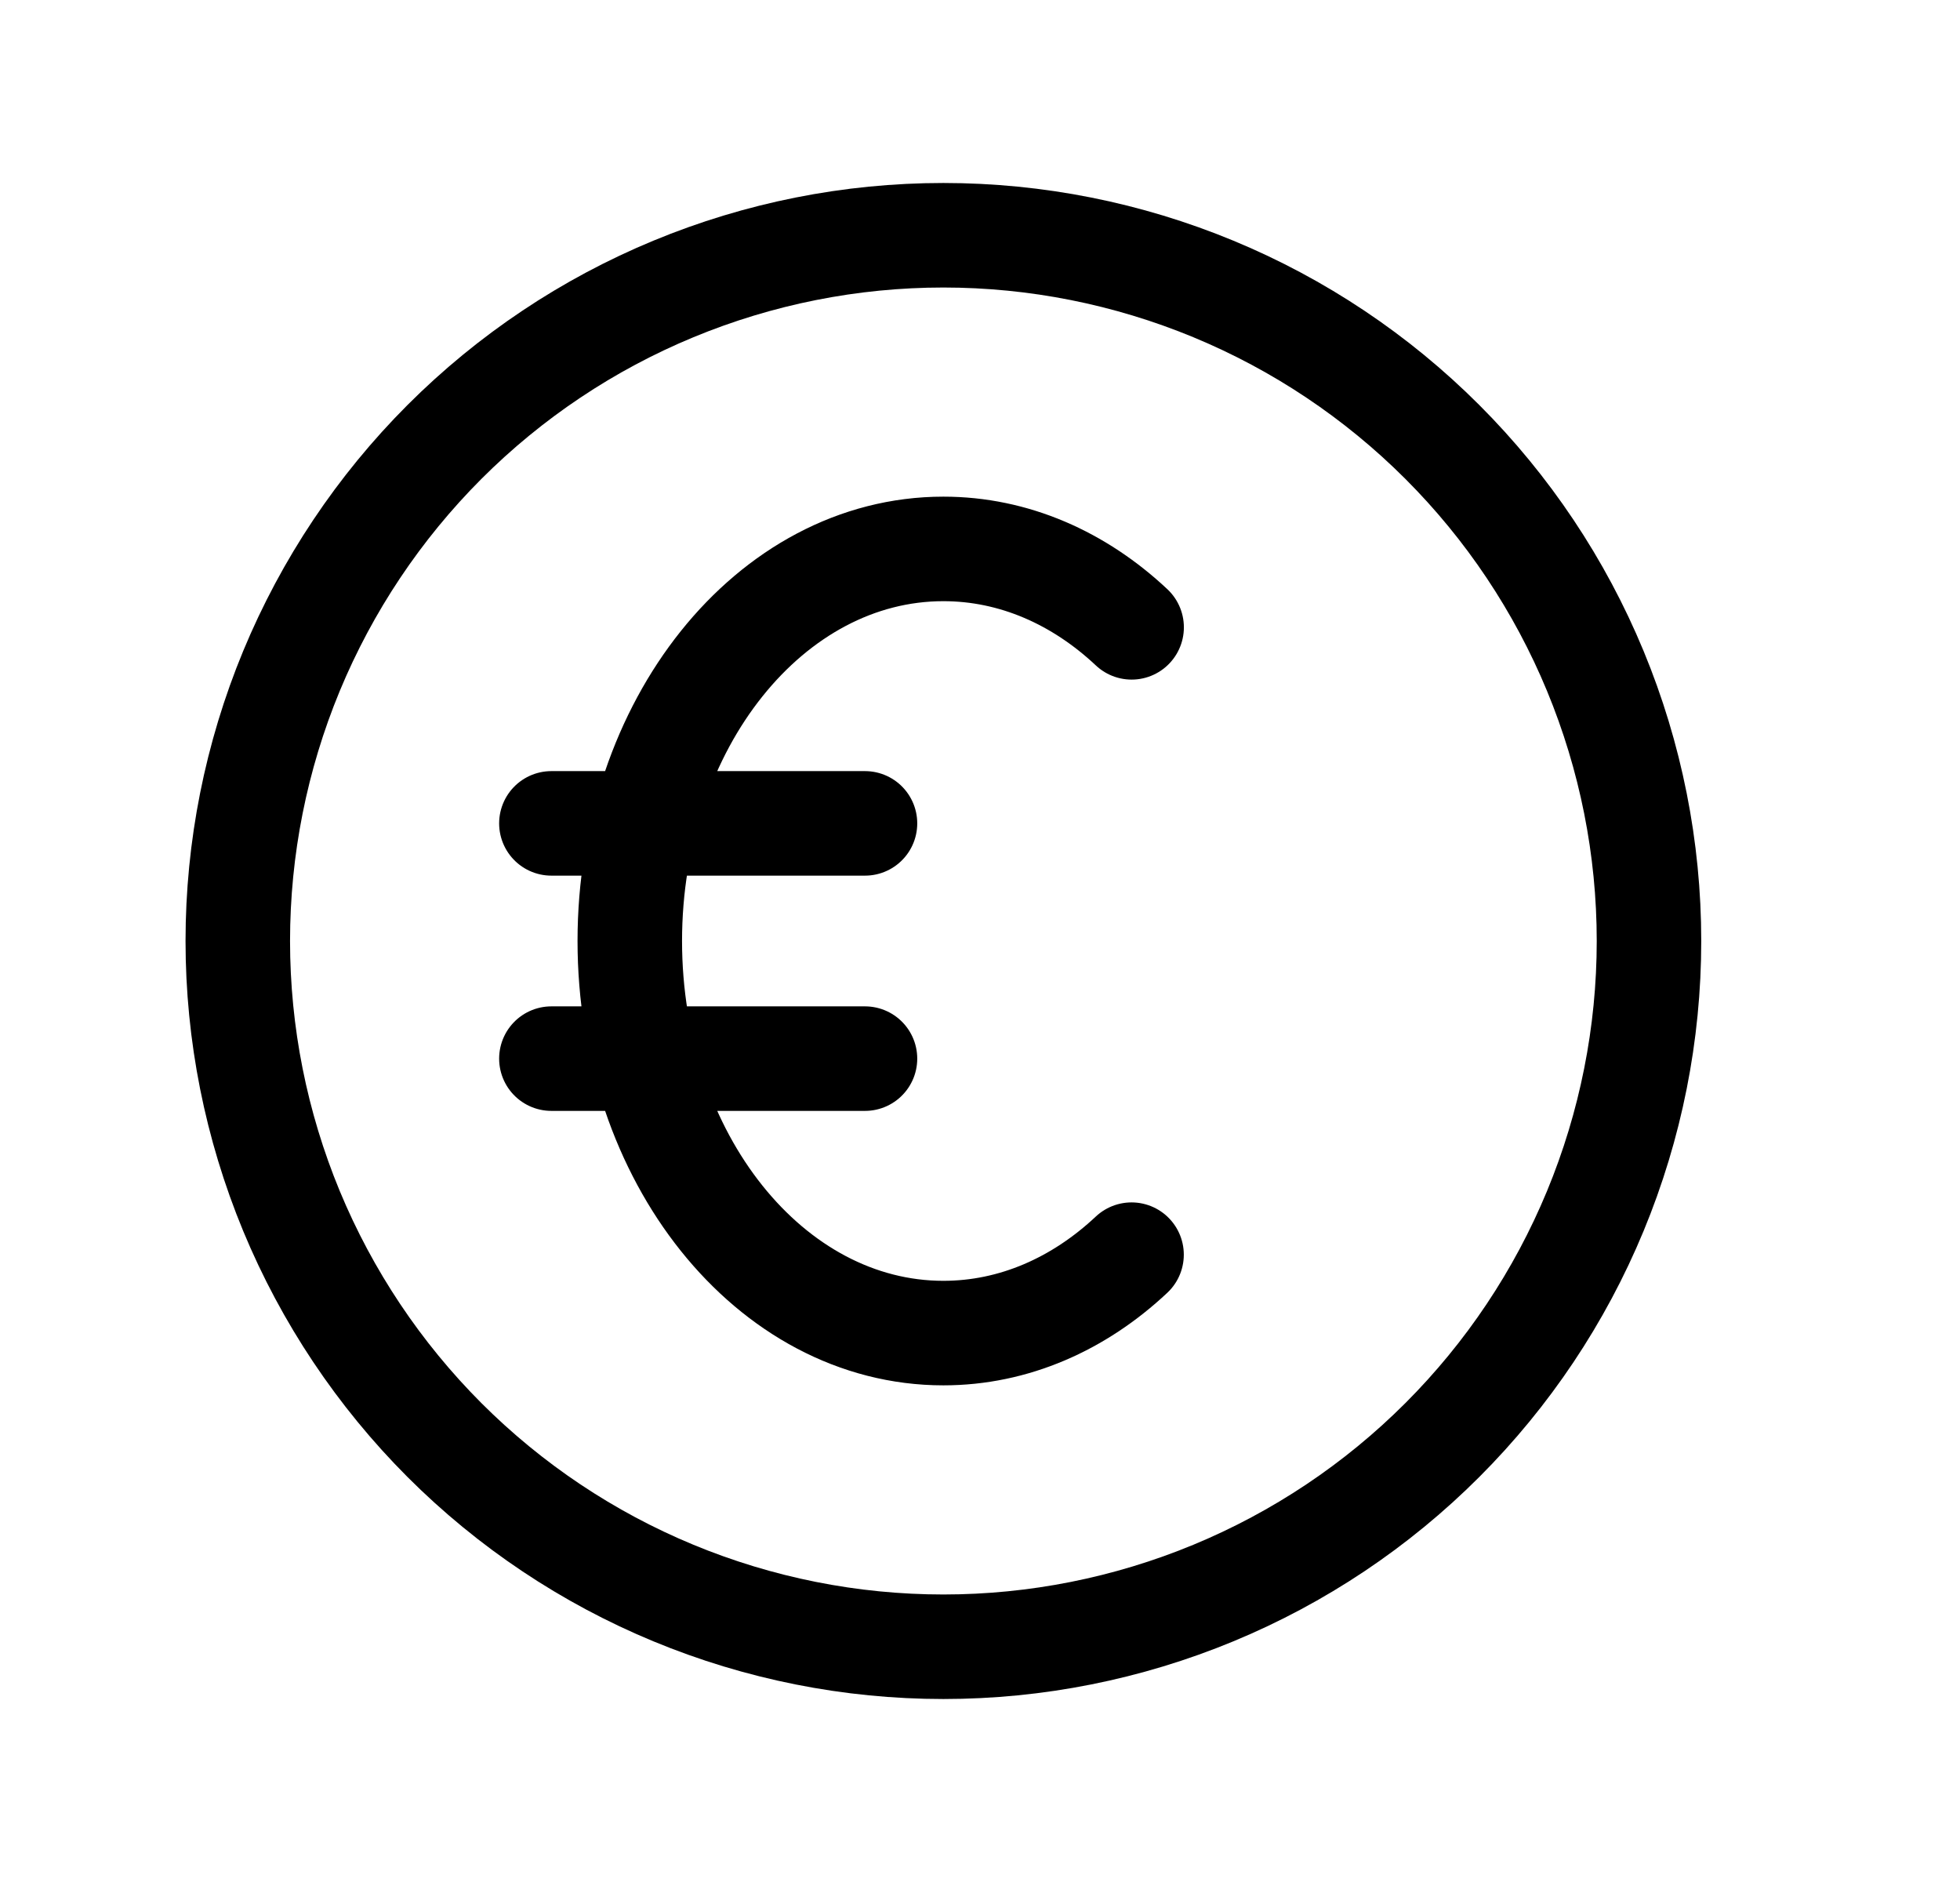
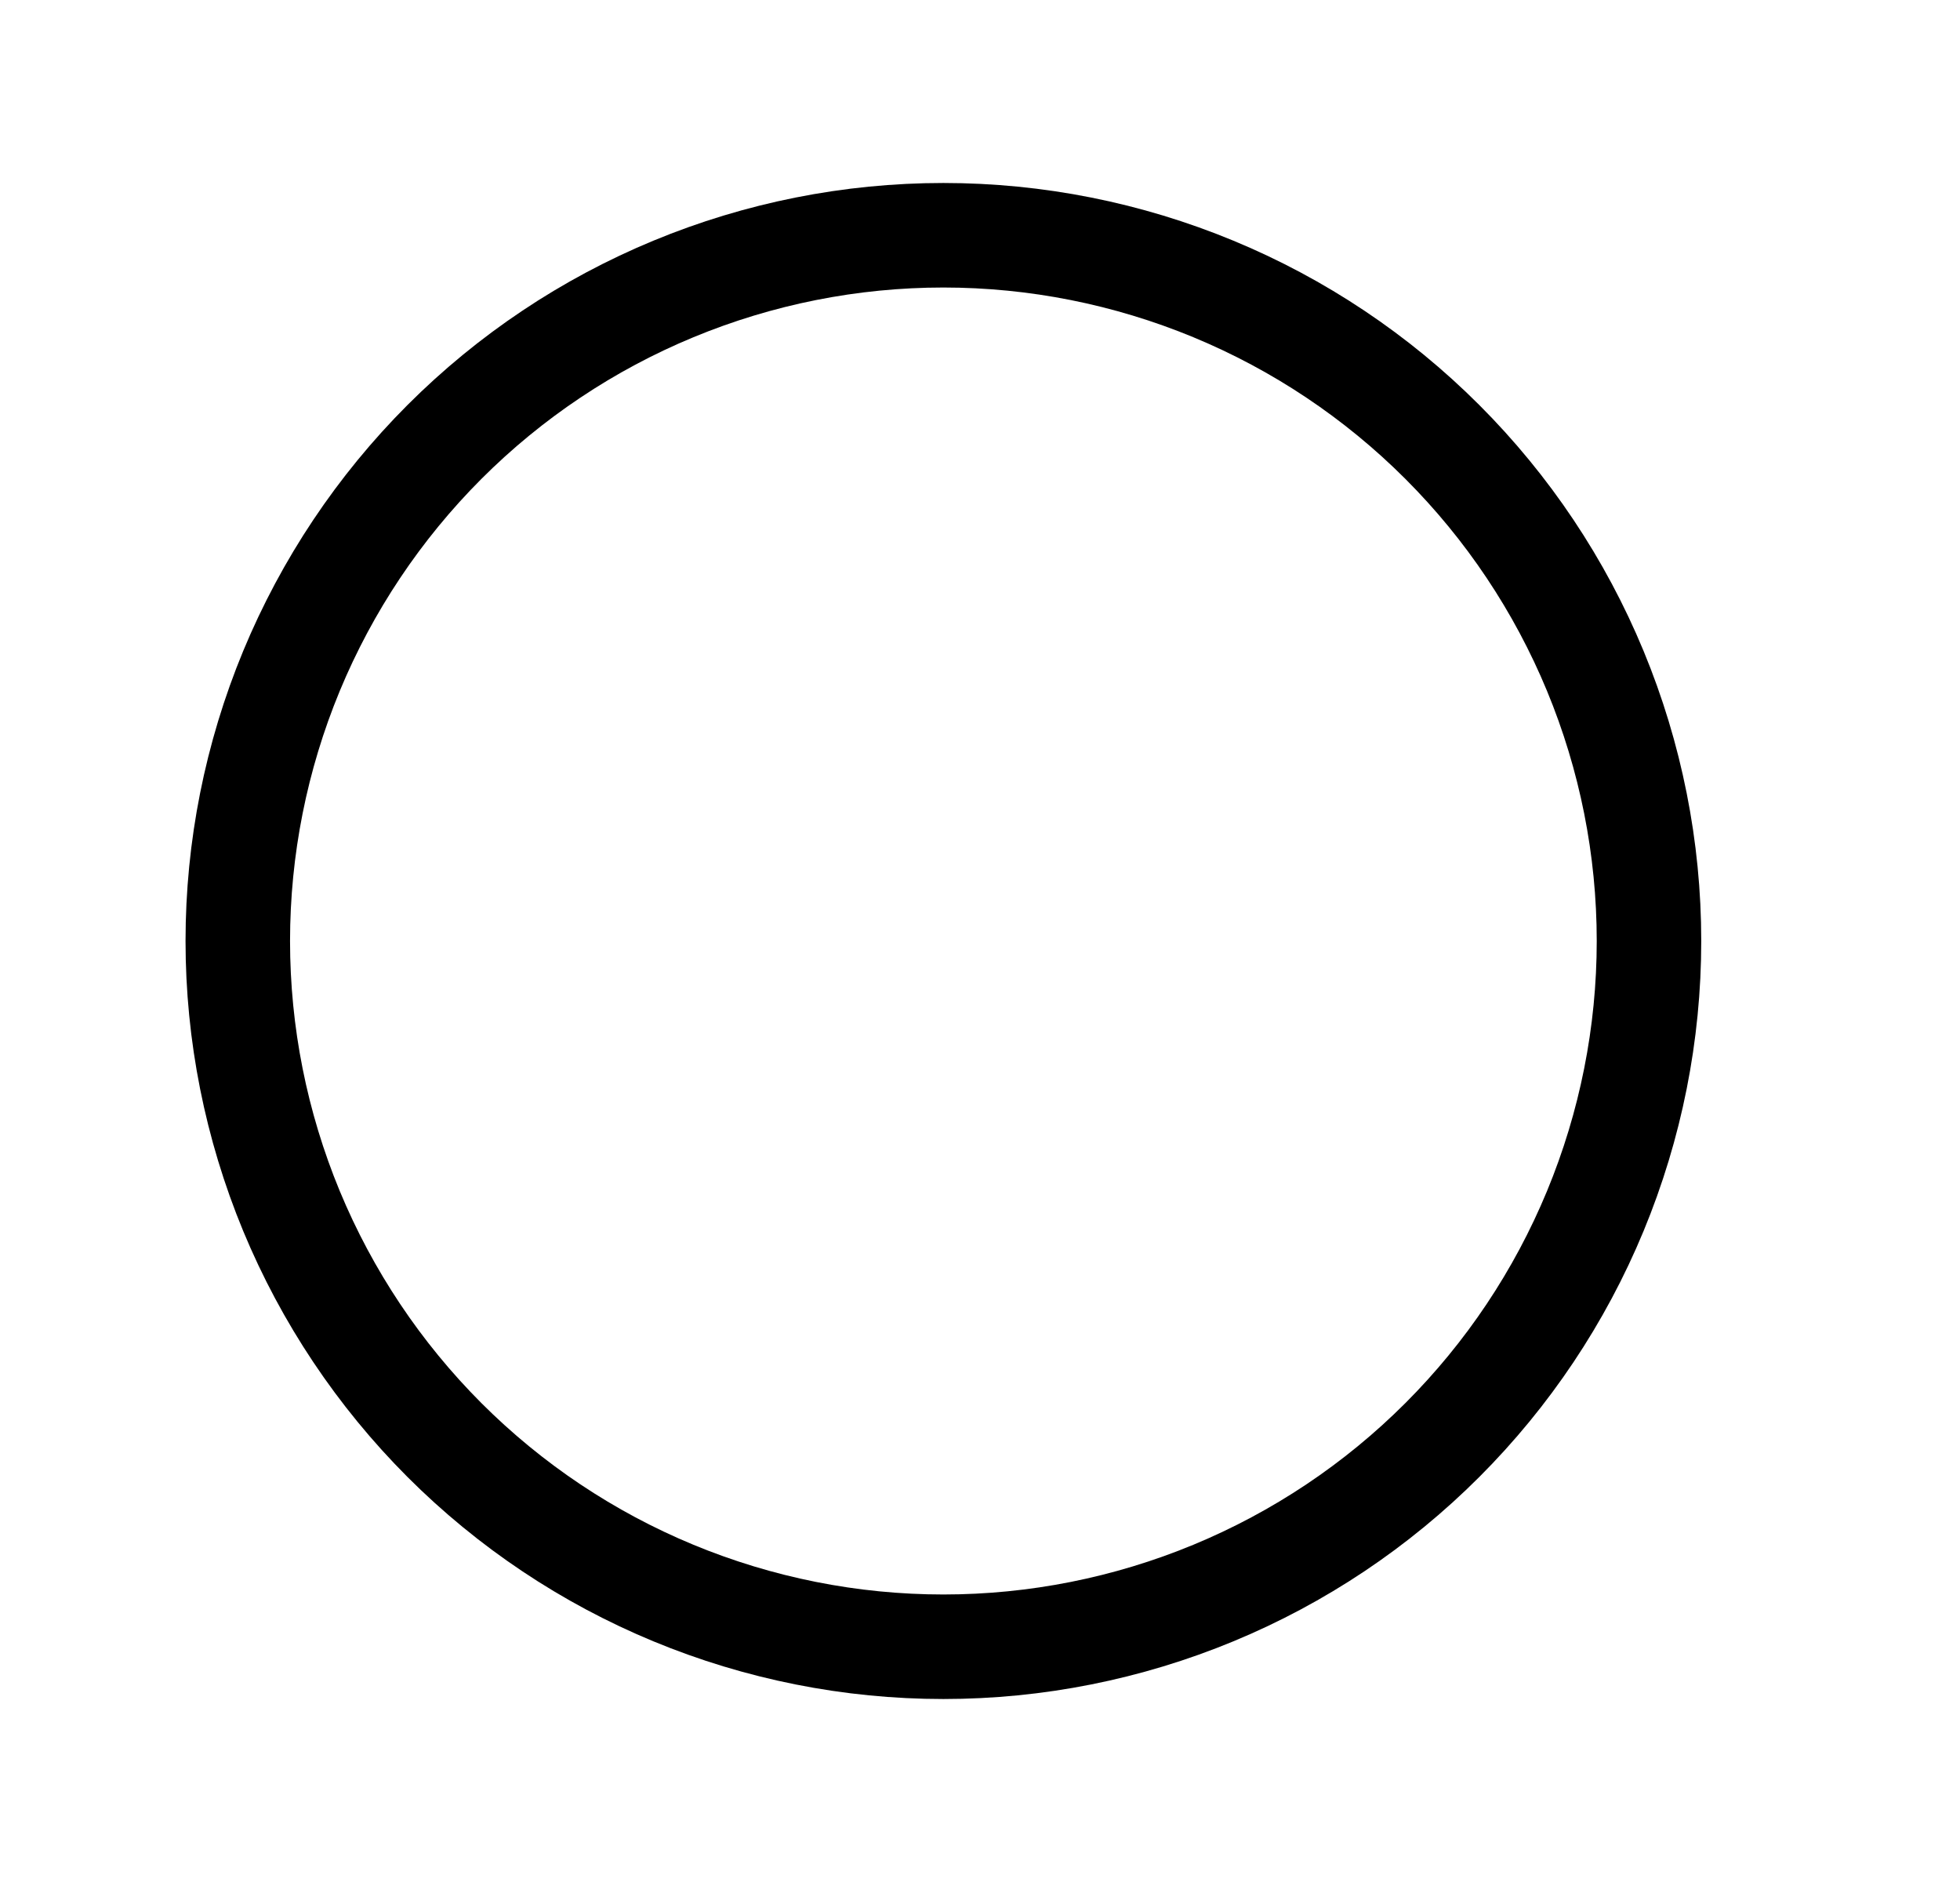
<svg xmlns="http://www.w3.org/2000/svg" width="25" height="24" viewBox="0 0 25 24" fill="none">
  <path d="M3.033 12C3.033 13.182 3.266 14.352 3.718 15.444C4.171 16.536 4.834 17.528 5.669 18.364C6.505 19.2 7.497 19.863 8.589 20.315C9.681 20.767 10.851 21 12.033 21C13.215 21 14.385 20.767 15.477 20.315C16.569 19.863 17.561 19.2 18.397 18.364C19.233 17.528 19.896 16.536 20.348 15.444C20.8 14.352 21.033 13.182 21.033 12C21.033 10.818 20.8 9.648 20.348 8.556C19.896 7.464 19.233 6.472 18.397 5.636C17.561 4.8 16.569 4.137 15.477 3.685C14.385 3.233 13.215 3 12.033 3C10.851 3 9.681 3.233 8.589 3.685C7.497 4.137 6.505 4.8 5.669 5.636C4.834 6.472 4.171 7.464 3.718 8.556C3.266 9.648 3.033 10.818 3.033 12Z" stroke="black" stroke-width="1.333" stroke-linecap="round" stroke-linejoin="round" />
-   <path d="M14.434 8C13.765 7.372 12.934 7 12.033 7C9.823 7 8.033 9.239 8.033 12C8.033 14.761 9.823 17 12.033 17C12.933 17 13.764 16.628 14.433 16M7.033 10.5H11.033M7.033 13.5H11.033" stroke="black" stroke-width="1.333" stroke-linecap="round" stroke-linejoin="round" />
</svg>